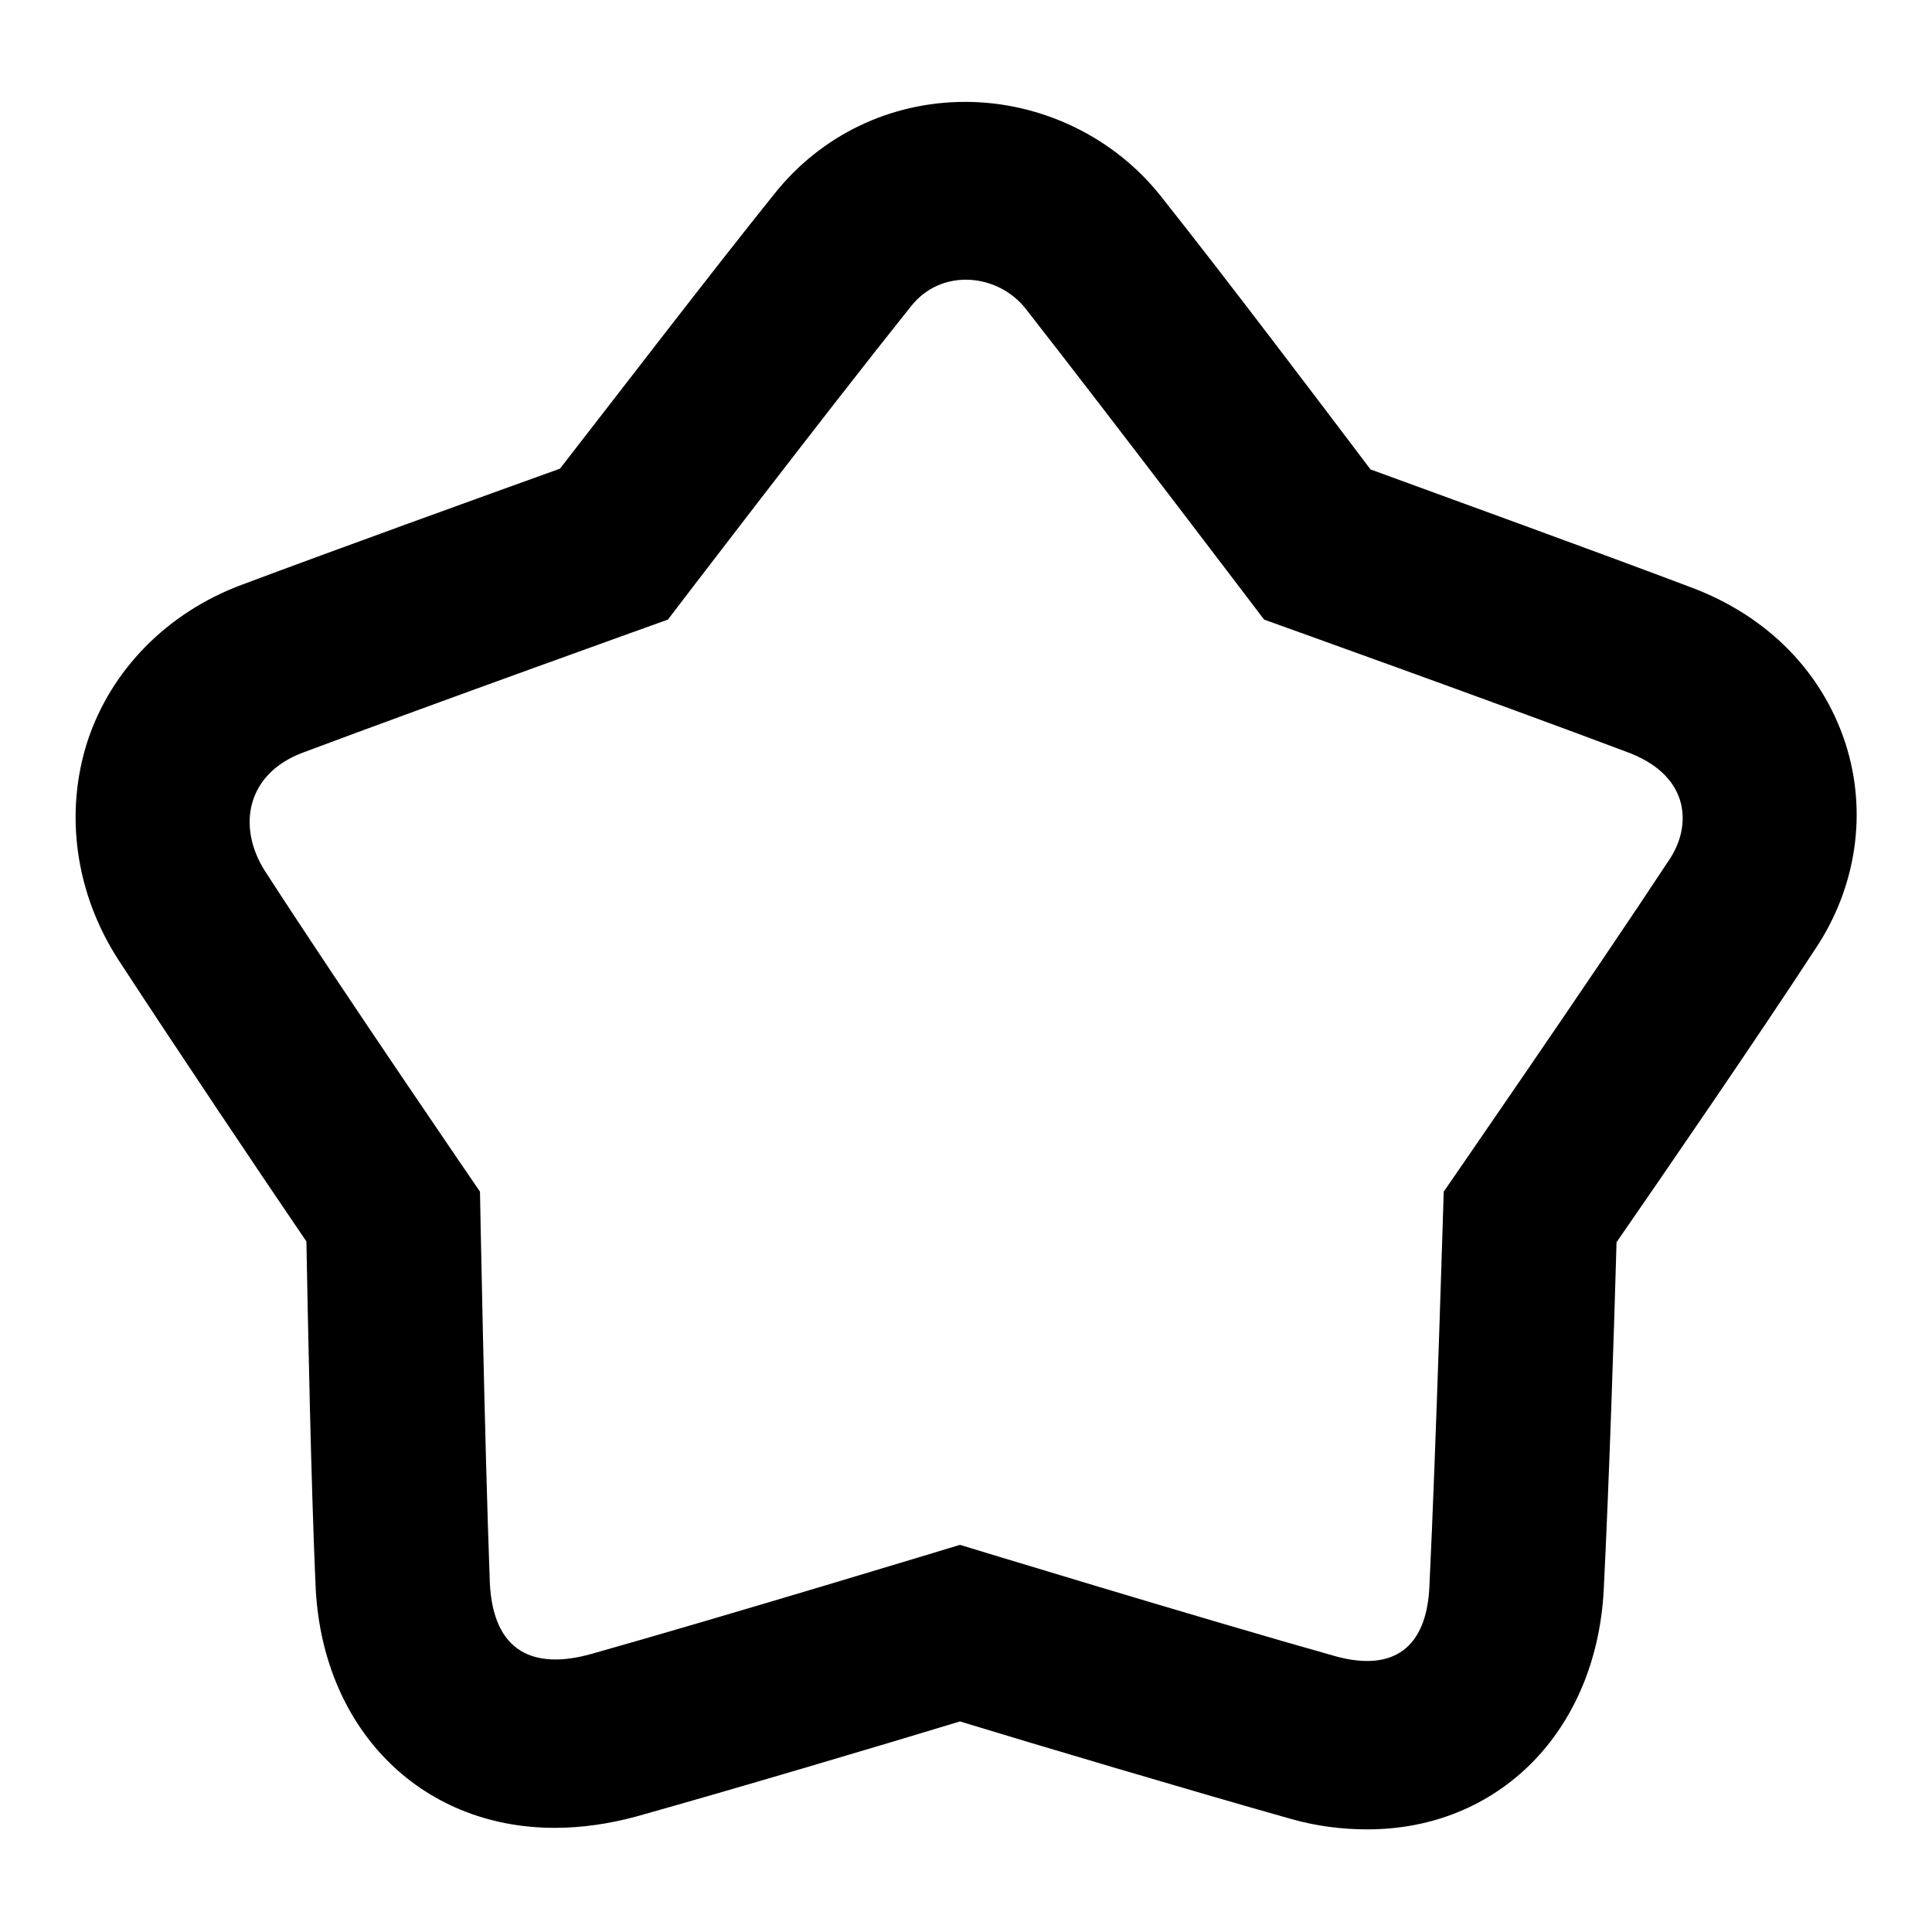
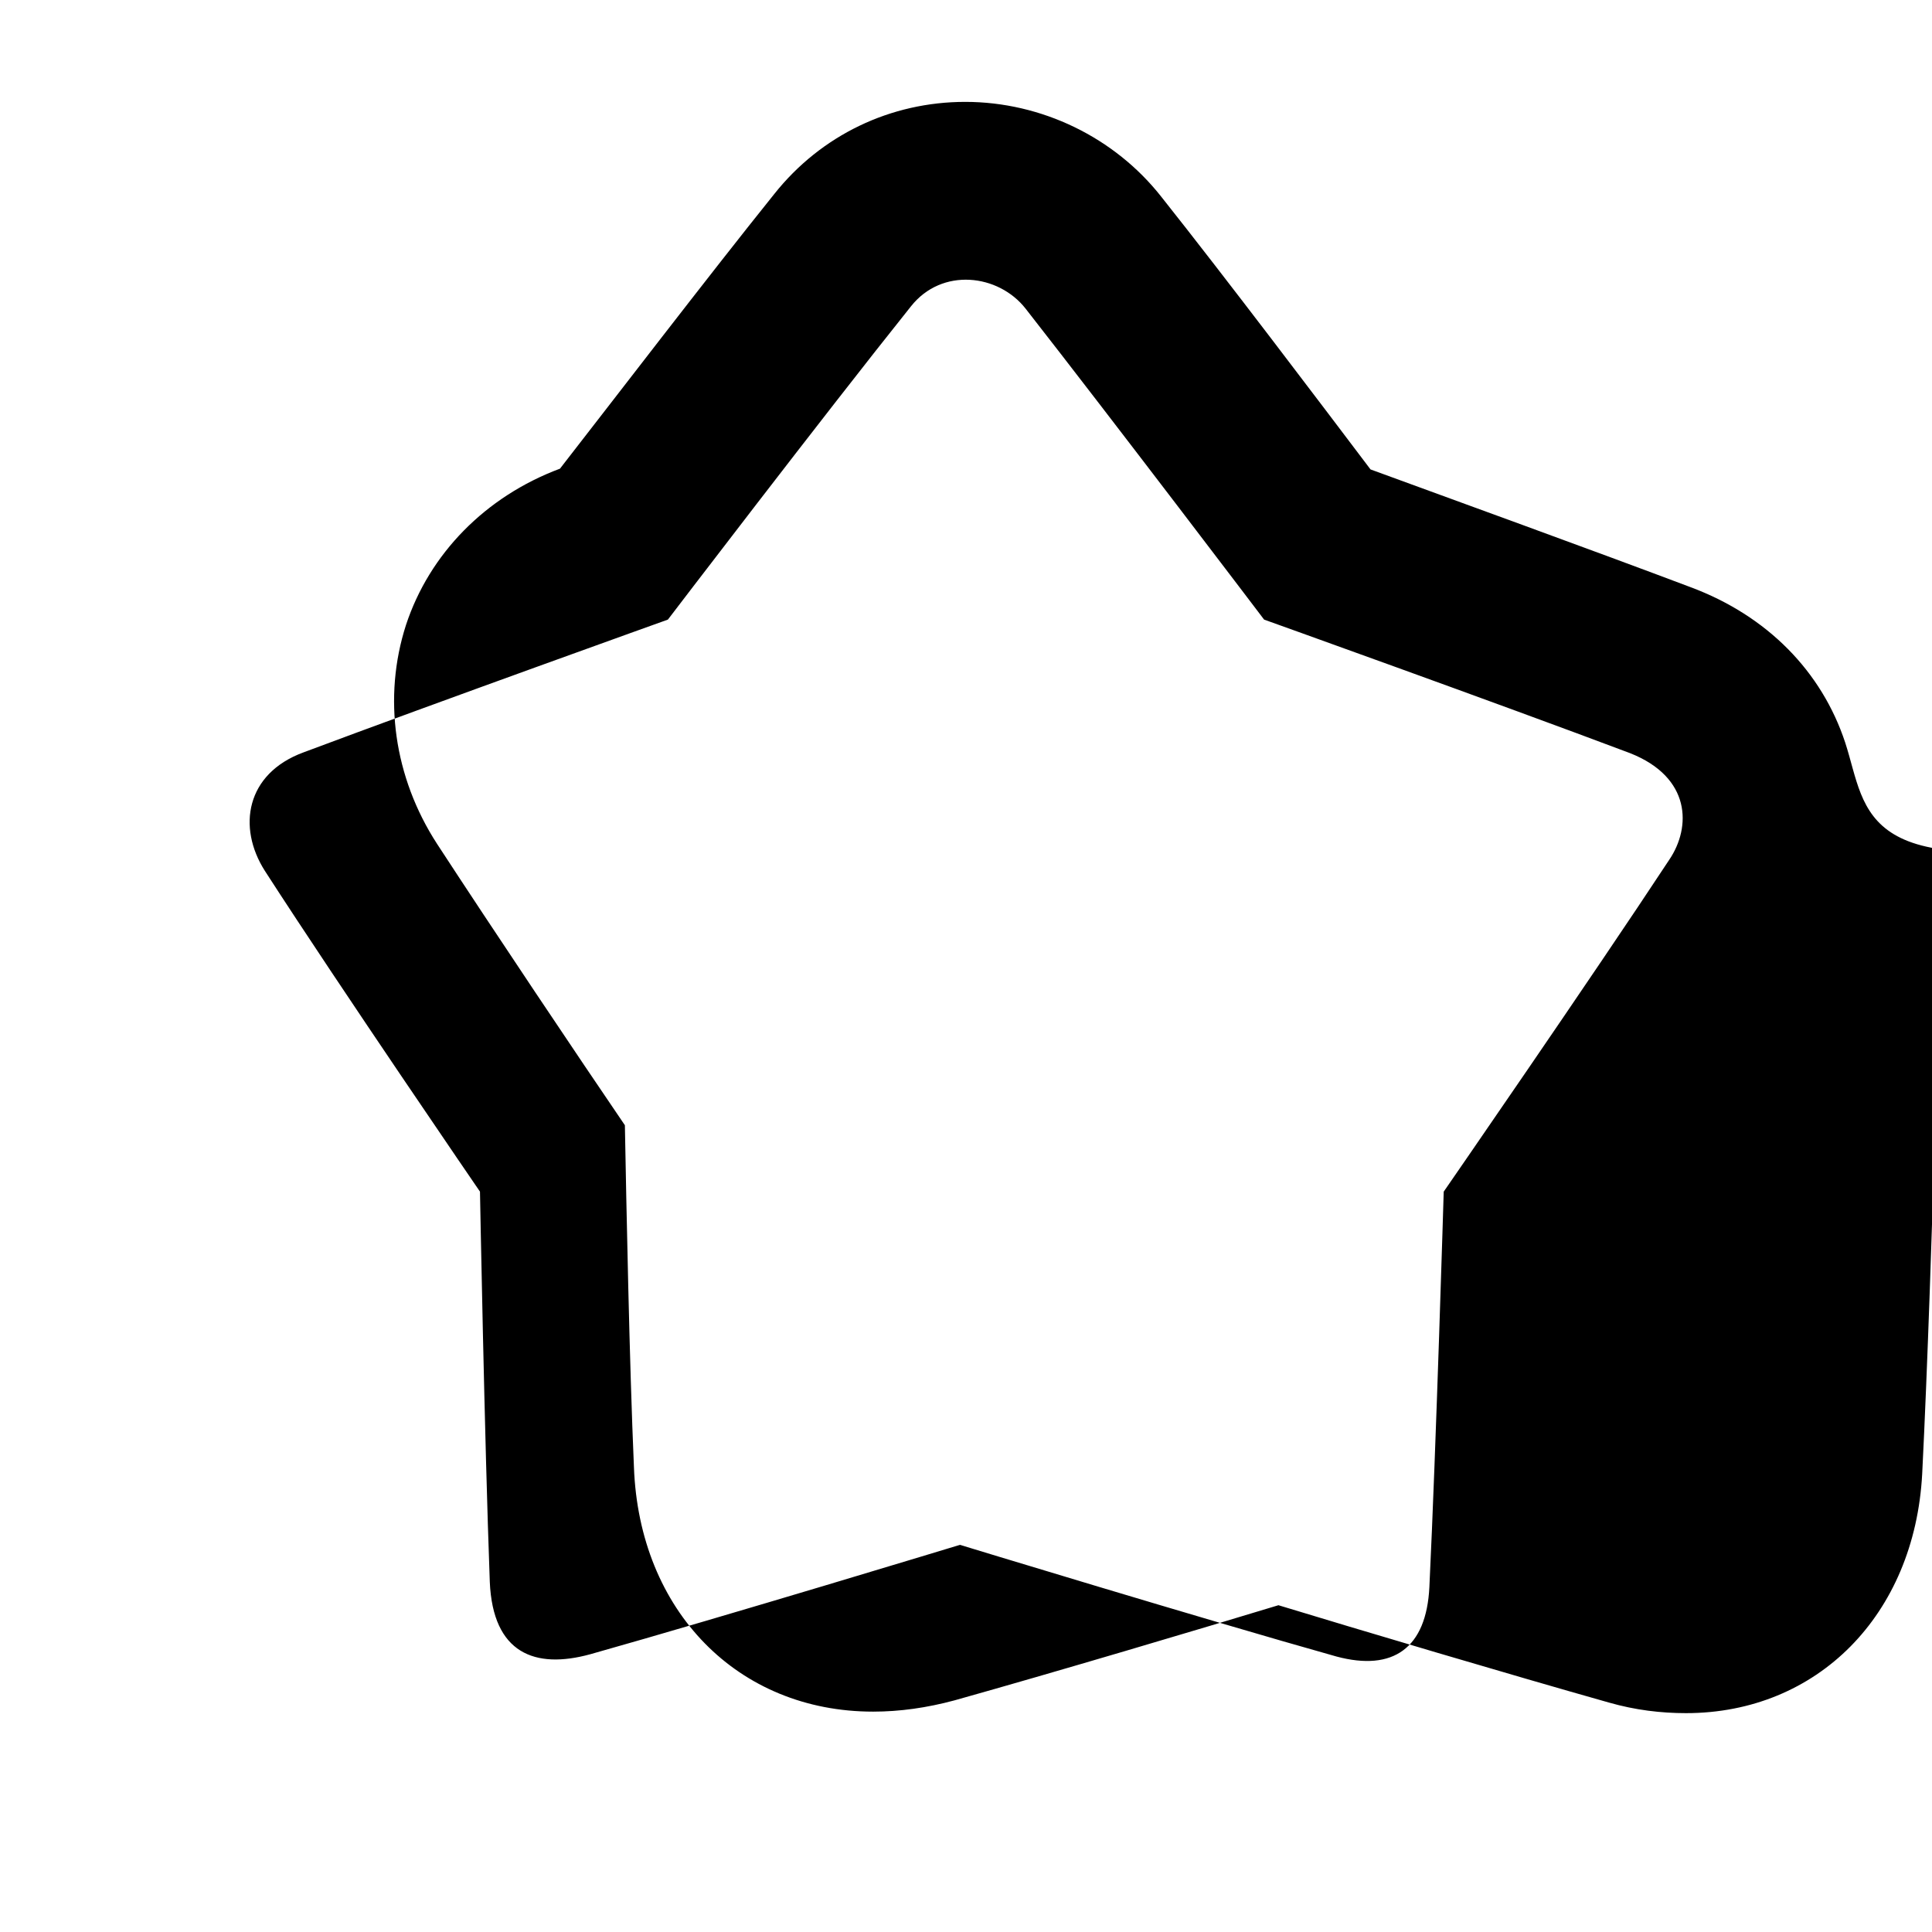
<svg xmlns="http://www.w3.org/2000/svg" version="1.1" x="0px" y="0px" viewBox="0 0 256 256" enable-background="new 0 0 256 256" xml:space="preserve">
  <g>
    <g>
-       <path fill="#000000" d="M244.5,98.4c-3.1-9.4-10.3-16.8-20.5-20.6c-12.7-4.8-32.3-11.9-42.4-15.6c-6.5-8.6-19.2-25.4-27.7-36.1c-6.2-7.9-15.9-12.6-26-12.6c-9.9,0-19.1,4.4-25.3,12.2C94,36.4,80.9,53.5,74.2,62.1c-10,3.6-29.4,10.6-42.2,15.4c-9.9,3.7-17.3,11.3-20.4,20.7c-3.1,9.6-1.6,20.2,4.1,29c7.5,11.5,18.9,28.5,24.9,37.3c0.2,10.7,0.6,31.5,1.2,45.3c0.7,19.1,13.8,32.4,31.7,32.4c3.5,0,7.1-0.5,10.8-1.5c13.2-3.7,32.7-9.5,42.9-12.6c10.5,3.2,30.7,9.2,43.8,12.9c3.5,1,6.9,1.4,10.2,1.4c17.4,0,30.3-13,31.3-31.7c0.7-13.8,1.4-35.2,1.7-46.1c6.3-9.1,18.8-27.3,26.3-38.8C246,117.6,247.5,107.6,244.5,98.4z M221.2,113.9c-10.2,15.5-29.9,44-29.9,44s-1,33.7-1.9,52.4c-0.4,8.1-4.8,11.2-12.3,9.2c-17.8-5-49.9-14.8-49.9-14.8s-30.9,9.4-49,14.5c-7.3,2-12.9-0.1-13.3-9.6c-0.7-18.9-1.3-51.7-1.3-51.7s-18.3-26.7-28.5-42.5c-3.7-5.8-2.5-12.9,5.1-15.7c17.6-6.6,48.3-17.6,48.3-17.6s20.6-27,32.2-41.5c4.1-5.2,11.6-4.3,15.2,0.3c11.5,14.7,31.6,41.2,31.6,41.2s31,11.1,48.5,17.7C224.1,103,224.1,109.6,221.2,113.9z" />
+       <path fill="#000000" d="M244.5,98.4c-3.1-9.4-10.3-16.8-20.5-20.6c-12.7-4.8-32.3-11.9-42.4-15.6c-6.5-8.6-19.2-25.4-27.7-36.1c-6.2-7.9-15.9-12.6-26-12.6c-9.9,0-19.1,4.4-25.3,12.2C94,36.4,80.9,53.5,74.2,62.1c-9.9,3.7-17.3,11.3-20.4,20.7c-3.1,9.6-1.6,20.2,4.1,29c7.5,11.5,18.9,28.5,24.9,37.3c0.2,10.7,0.6,31.5,1.2,45.3c0.7,19.1,13.8,32.4,31.7,32.4c3.5,0,7.1-0.5,10.8-1.5c13.2-3.7,32.7-9.5,42.9-12.6c10.5,3.2,30.7,9.2,43.8,12.9c3.5,1,6.9,1.4,10.2,1.4c17.4,0,30.3-13,31.3-31.7c0.7-13.8,1.4-35.2,1.7-46.1c6.3-9.1,18.8-27.3,26.3-38.8C246,117.6,247.5,107.6,244.5,98.4z M221.2,113.9c-10.2,15.5-29.9,44-29.9,44s-1,33.7-1.9,52.4c-0.4,8.1-4.8,11.2-12.3,9.2c-17.8-5-49.9-14.8-49.9-14.8s-30.9,9.4-49,14.5c-7.3,2-12.9-0.1-13.3-9.6c-0.7-18.9-1.3-51.7-1.3-51.7s-18.3-26.7-28.5-42.5c-3.7-5.8-2.5-12.9,5.1-15.7c17.6-6.6,48.3-17.6,48.3-17.6s20.6-27,32.2-41.5c4.1-5.2,11.6-4.3,15.2,0.3c11.5,14.7,31.6,41.2,31.6,41.2s31,11.1,48.5,17.7C224.1,103,224.1,109.6,221.2,113.9z" />
    </g>
  </g>
</svg>